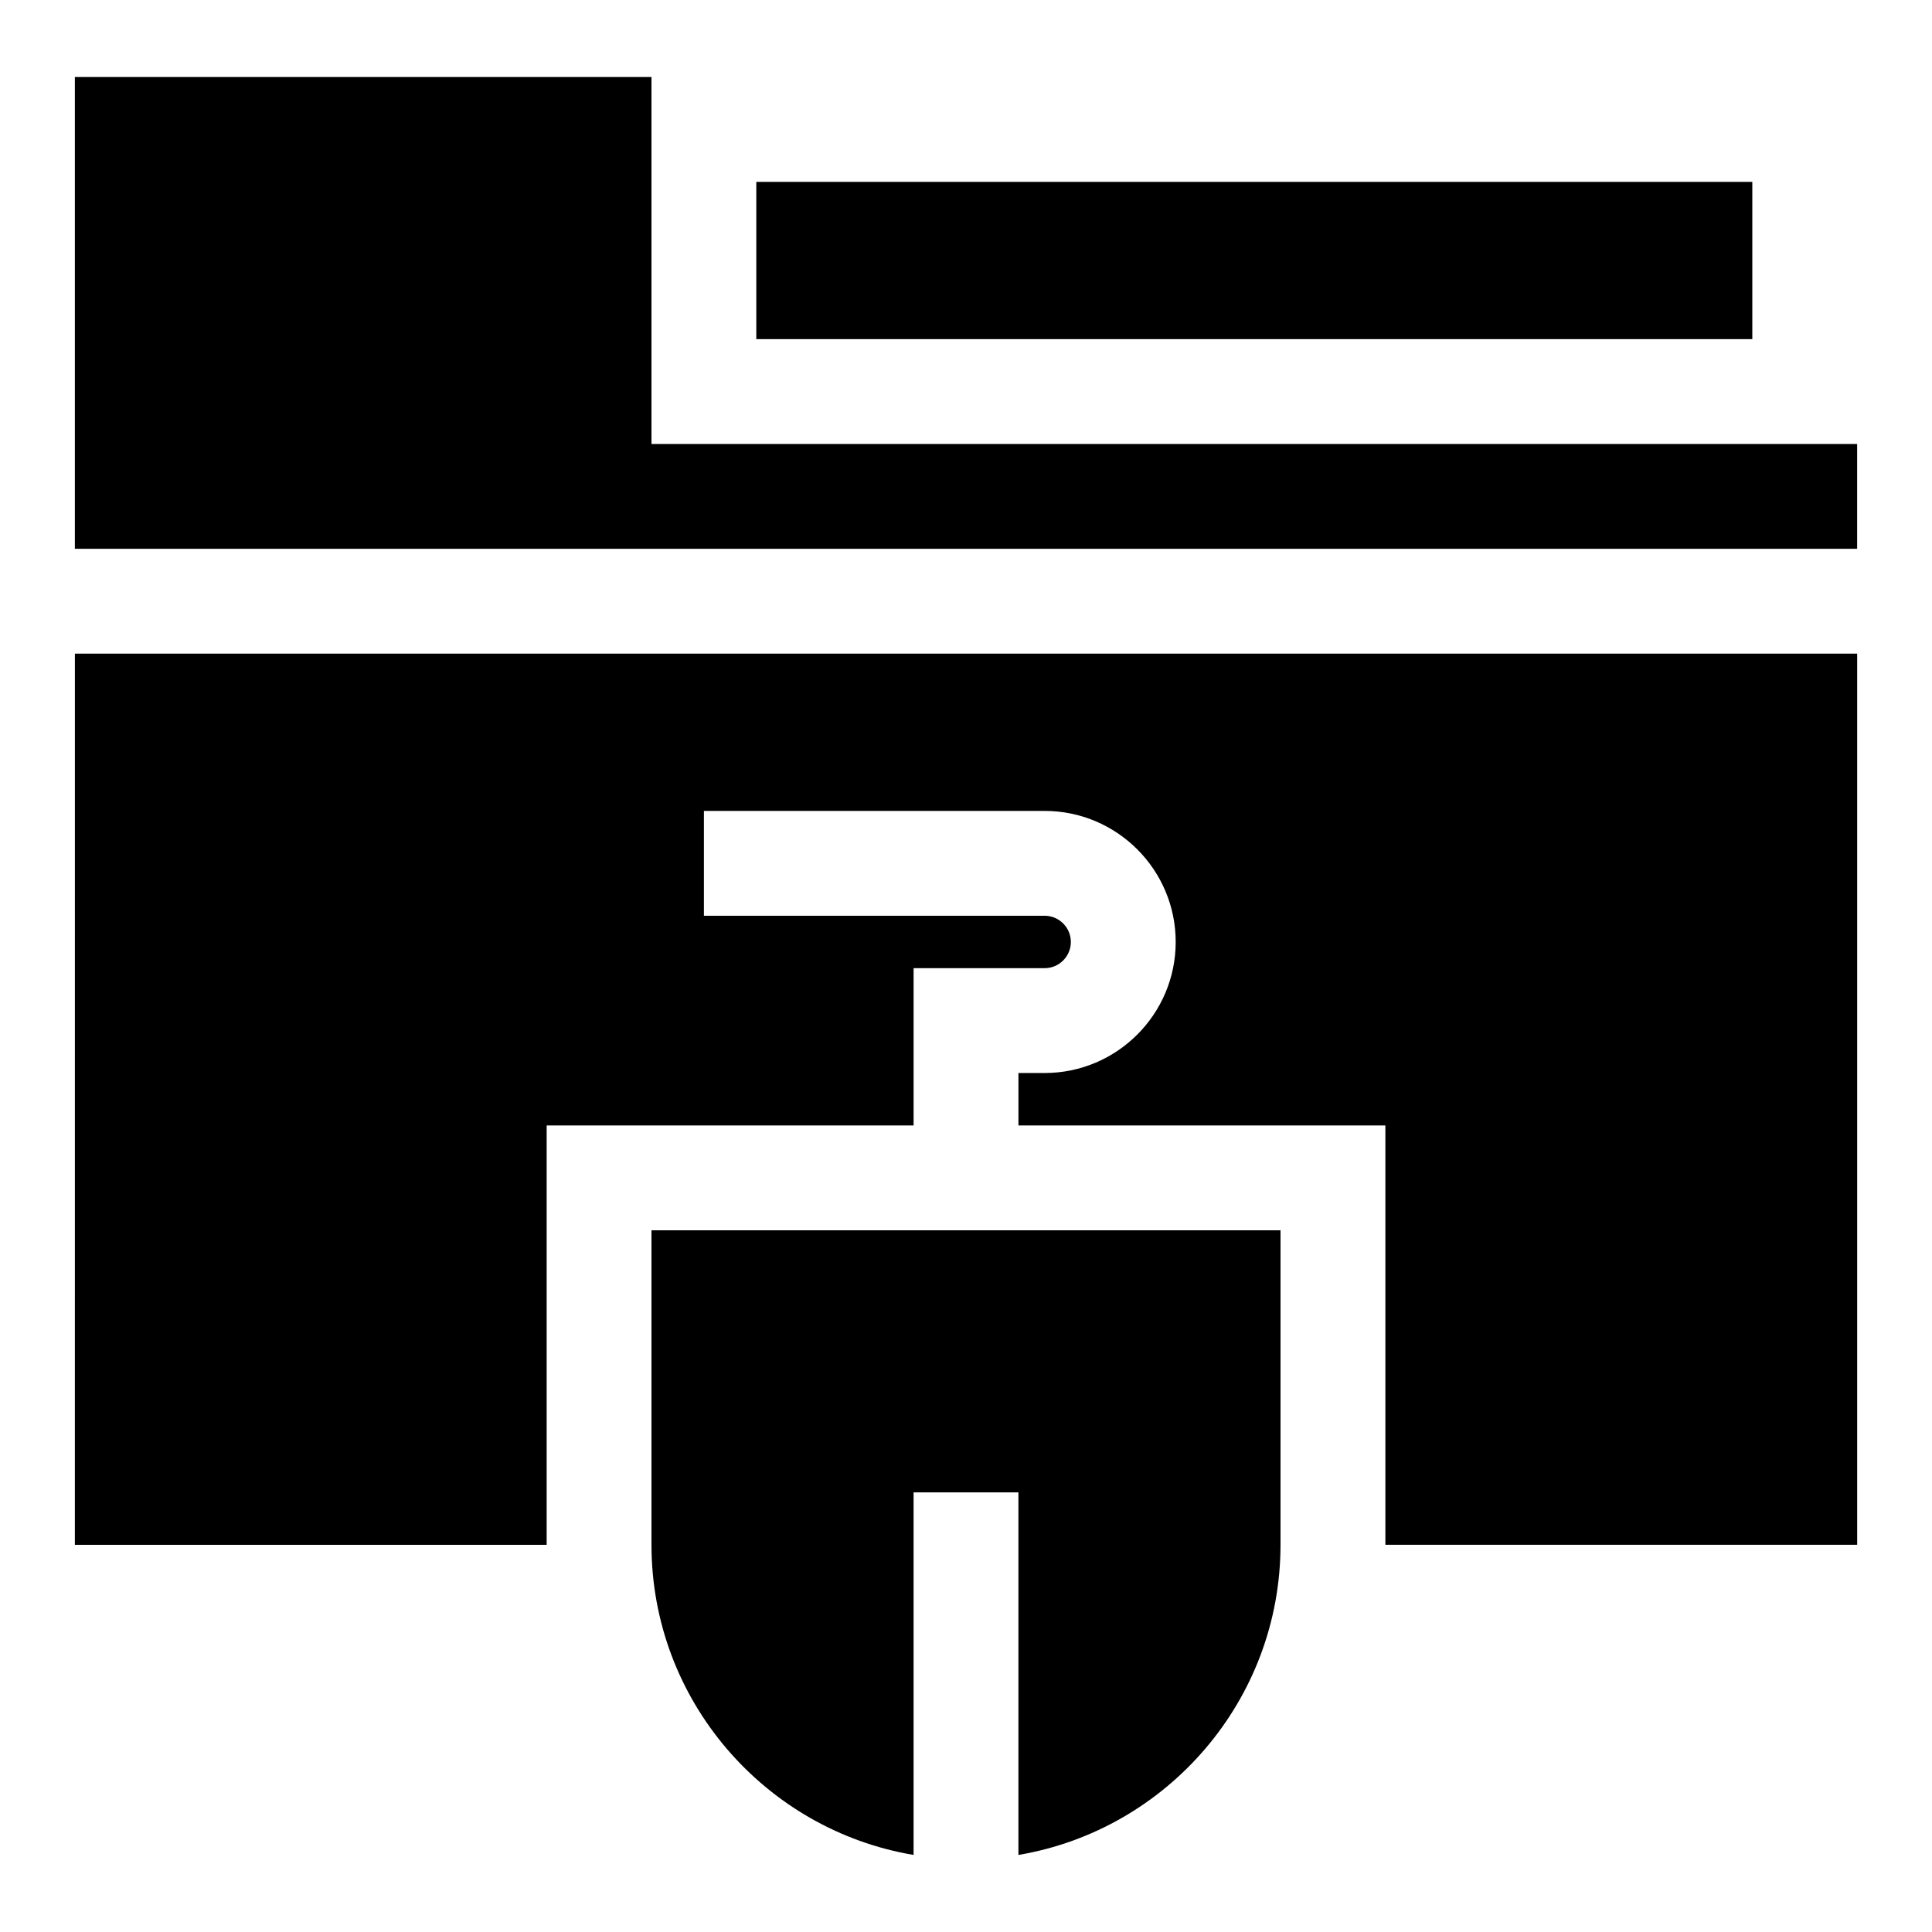
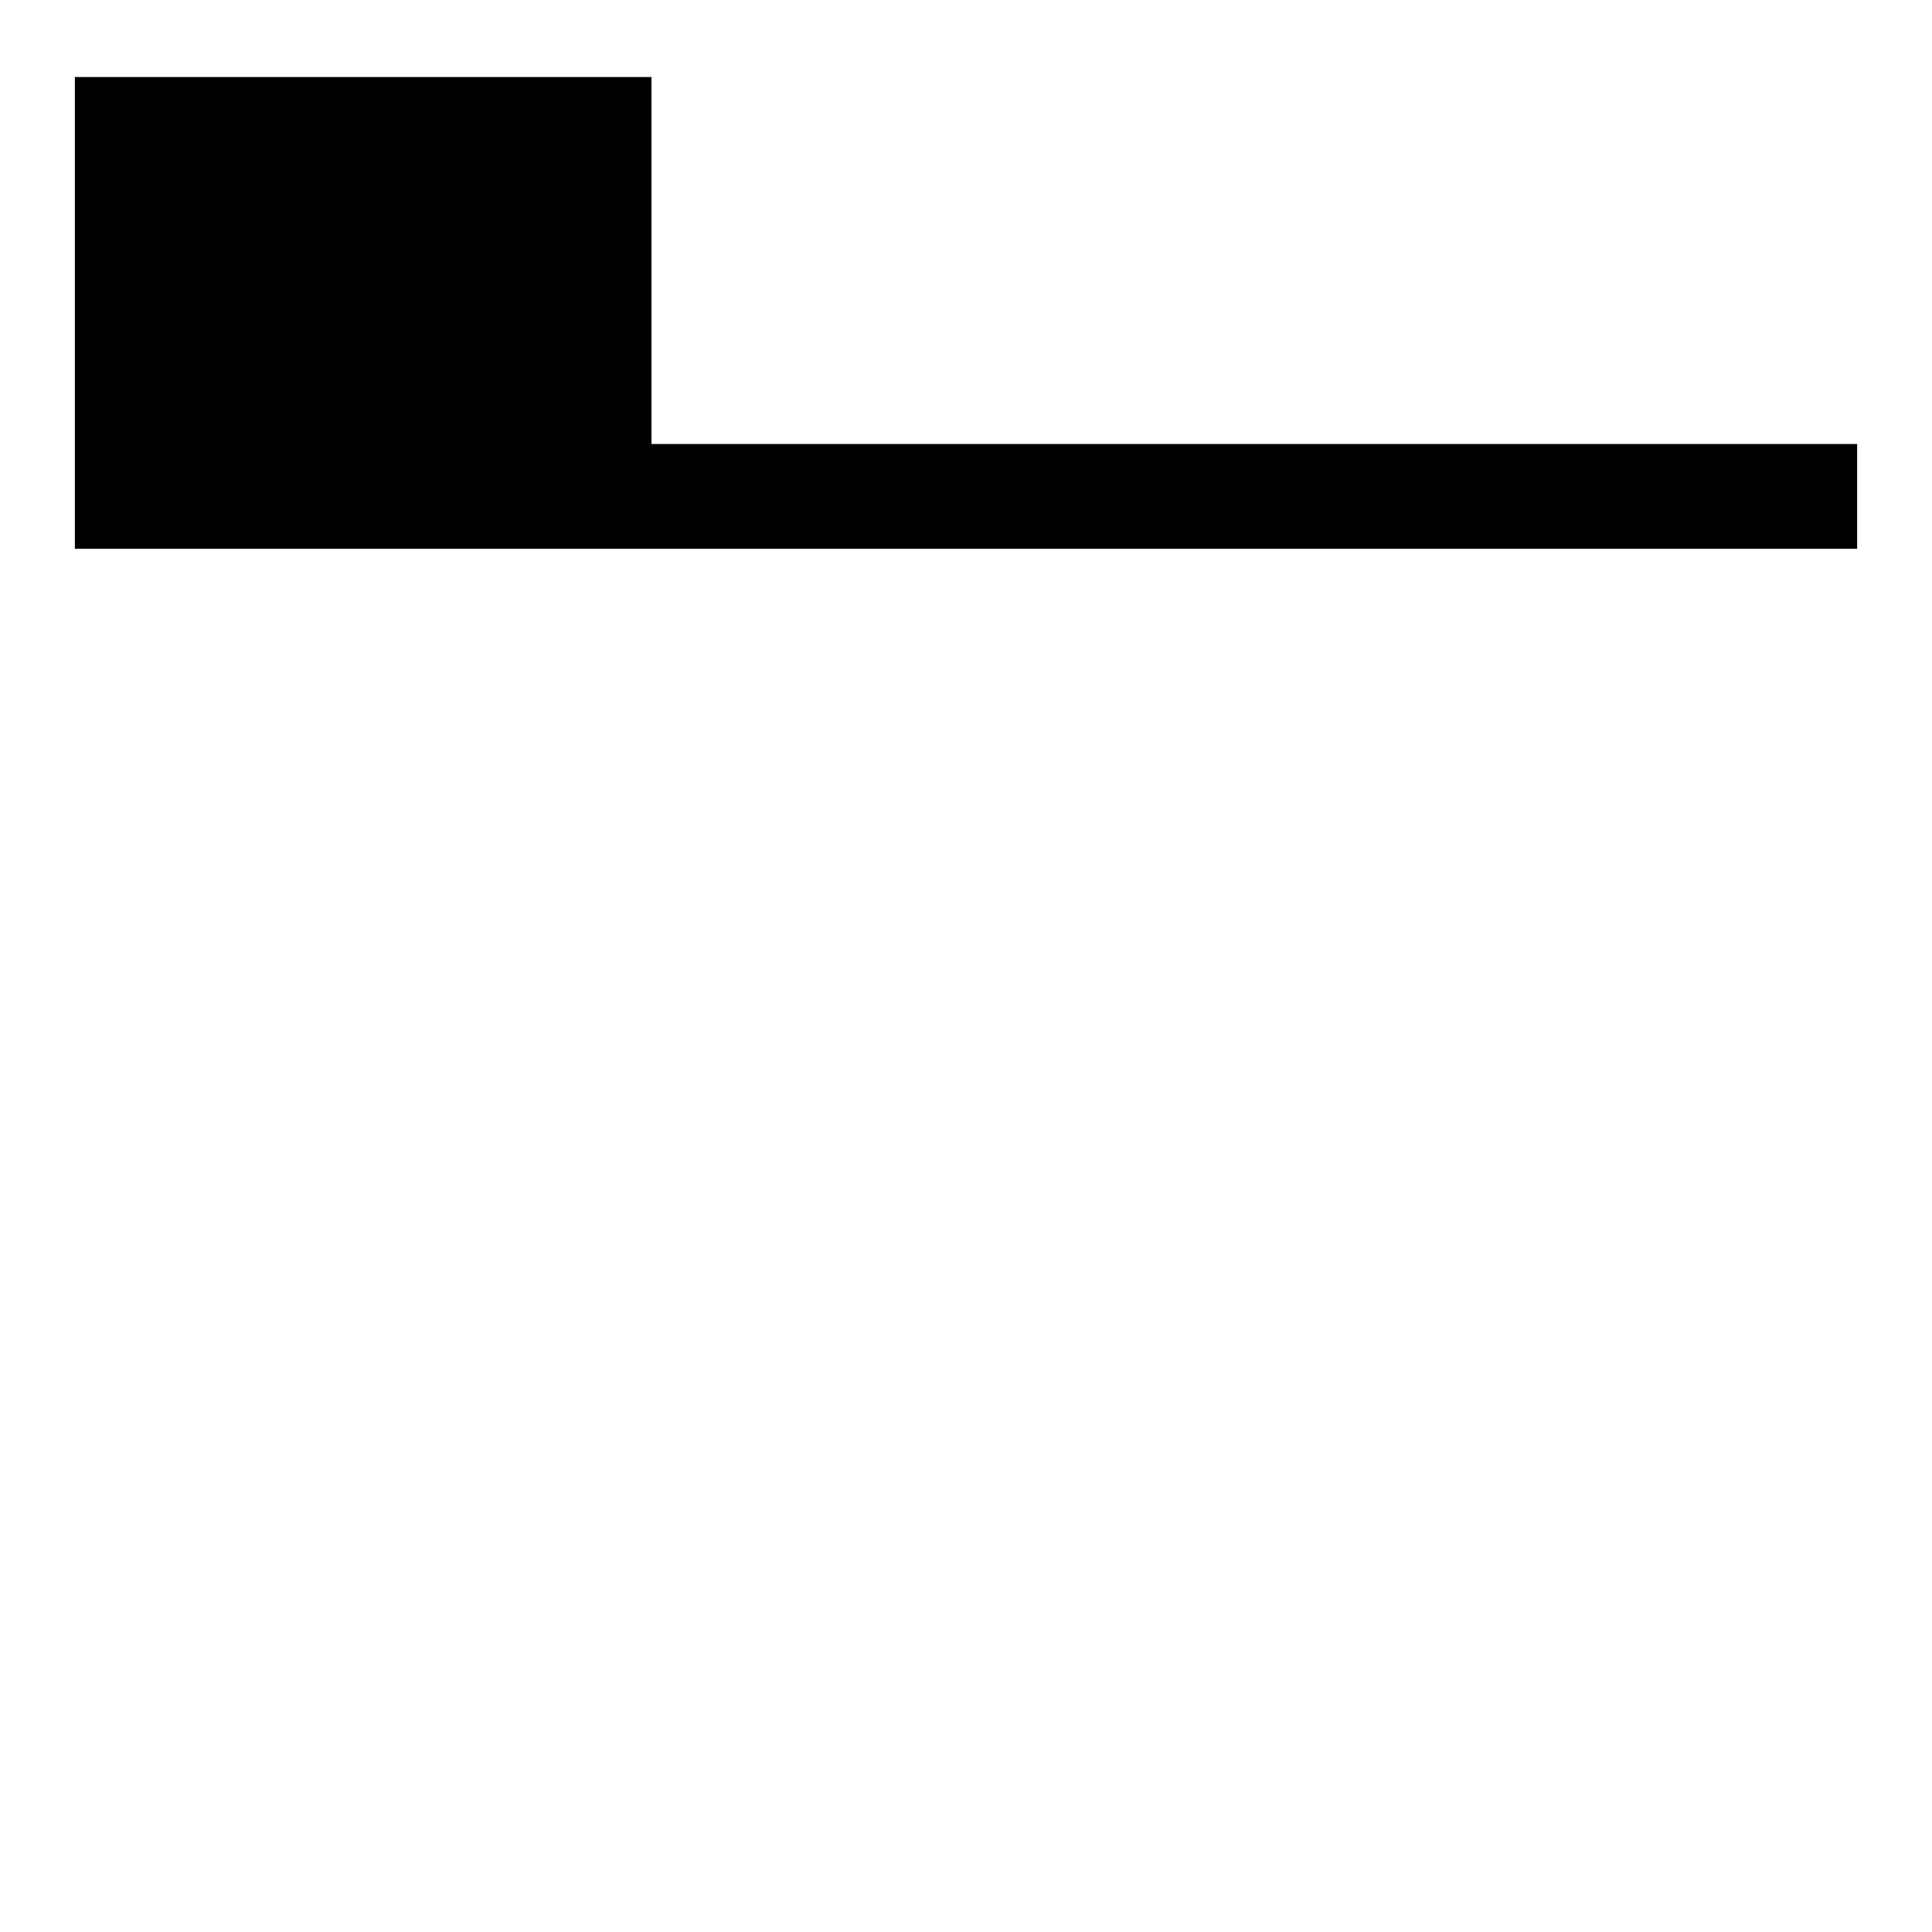
<svg xmlns="http://www.w3.org/2000/svg" fill="#000000" width="800px" height="800px" version="1.1" viewBox="144 144 512 512">
  <g>
    <path d="m316.65 261.66v-97.242h-152.81v125.02h472.32v-27.781z" />
-     <path d="m344.43 192.2h263.95v41.676h-263.95z" />
-     <path d="m316.65 553.39c0 41.227 30.09 75.555 69.457 82.188v-96.078h27.785v96.078c39.371-6.633 69.457-40.961 69.457-82.188v-83.352h-166.7z" />
-     <path d="m163.84 553.39h125.03v-111.14h97.242v-41.676h34.73c3.828 0 6.945-3.117 6.945-6.945 0-3.828-3.117-6.945-6.945-6.945h-90.297v-27.785h90.297c19.148 0 34.73 15.578 34.73 34.73 0 19.148-15.578 34.73-34.73 34.73h-6.945v13.891h97.242v111.13h125.03v-236.16l-472.32 0.004z" />
  </g>
</svg>